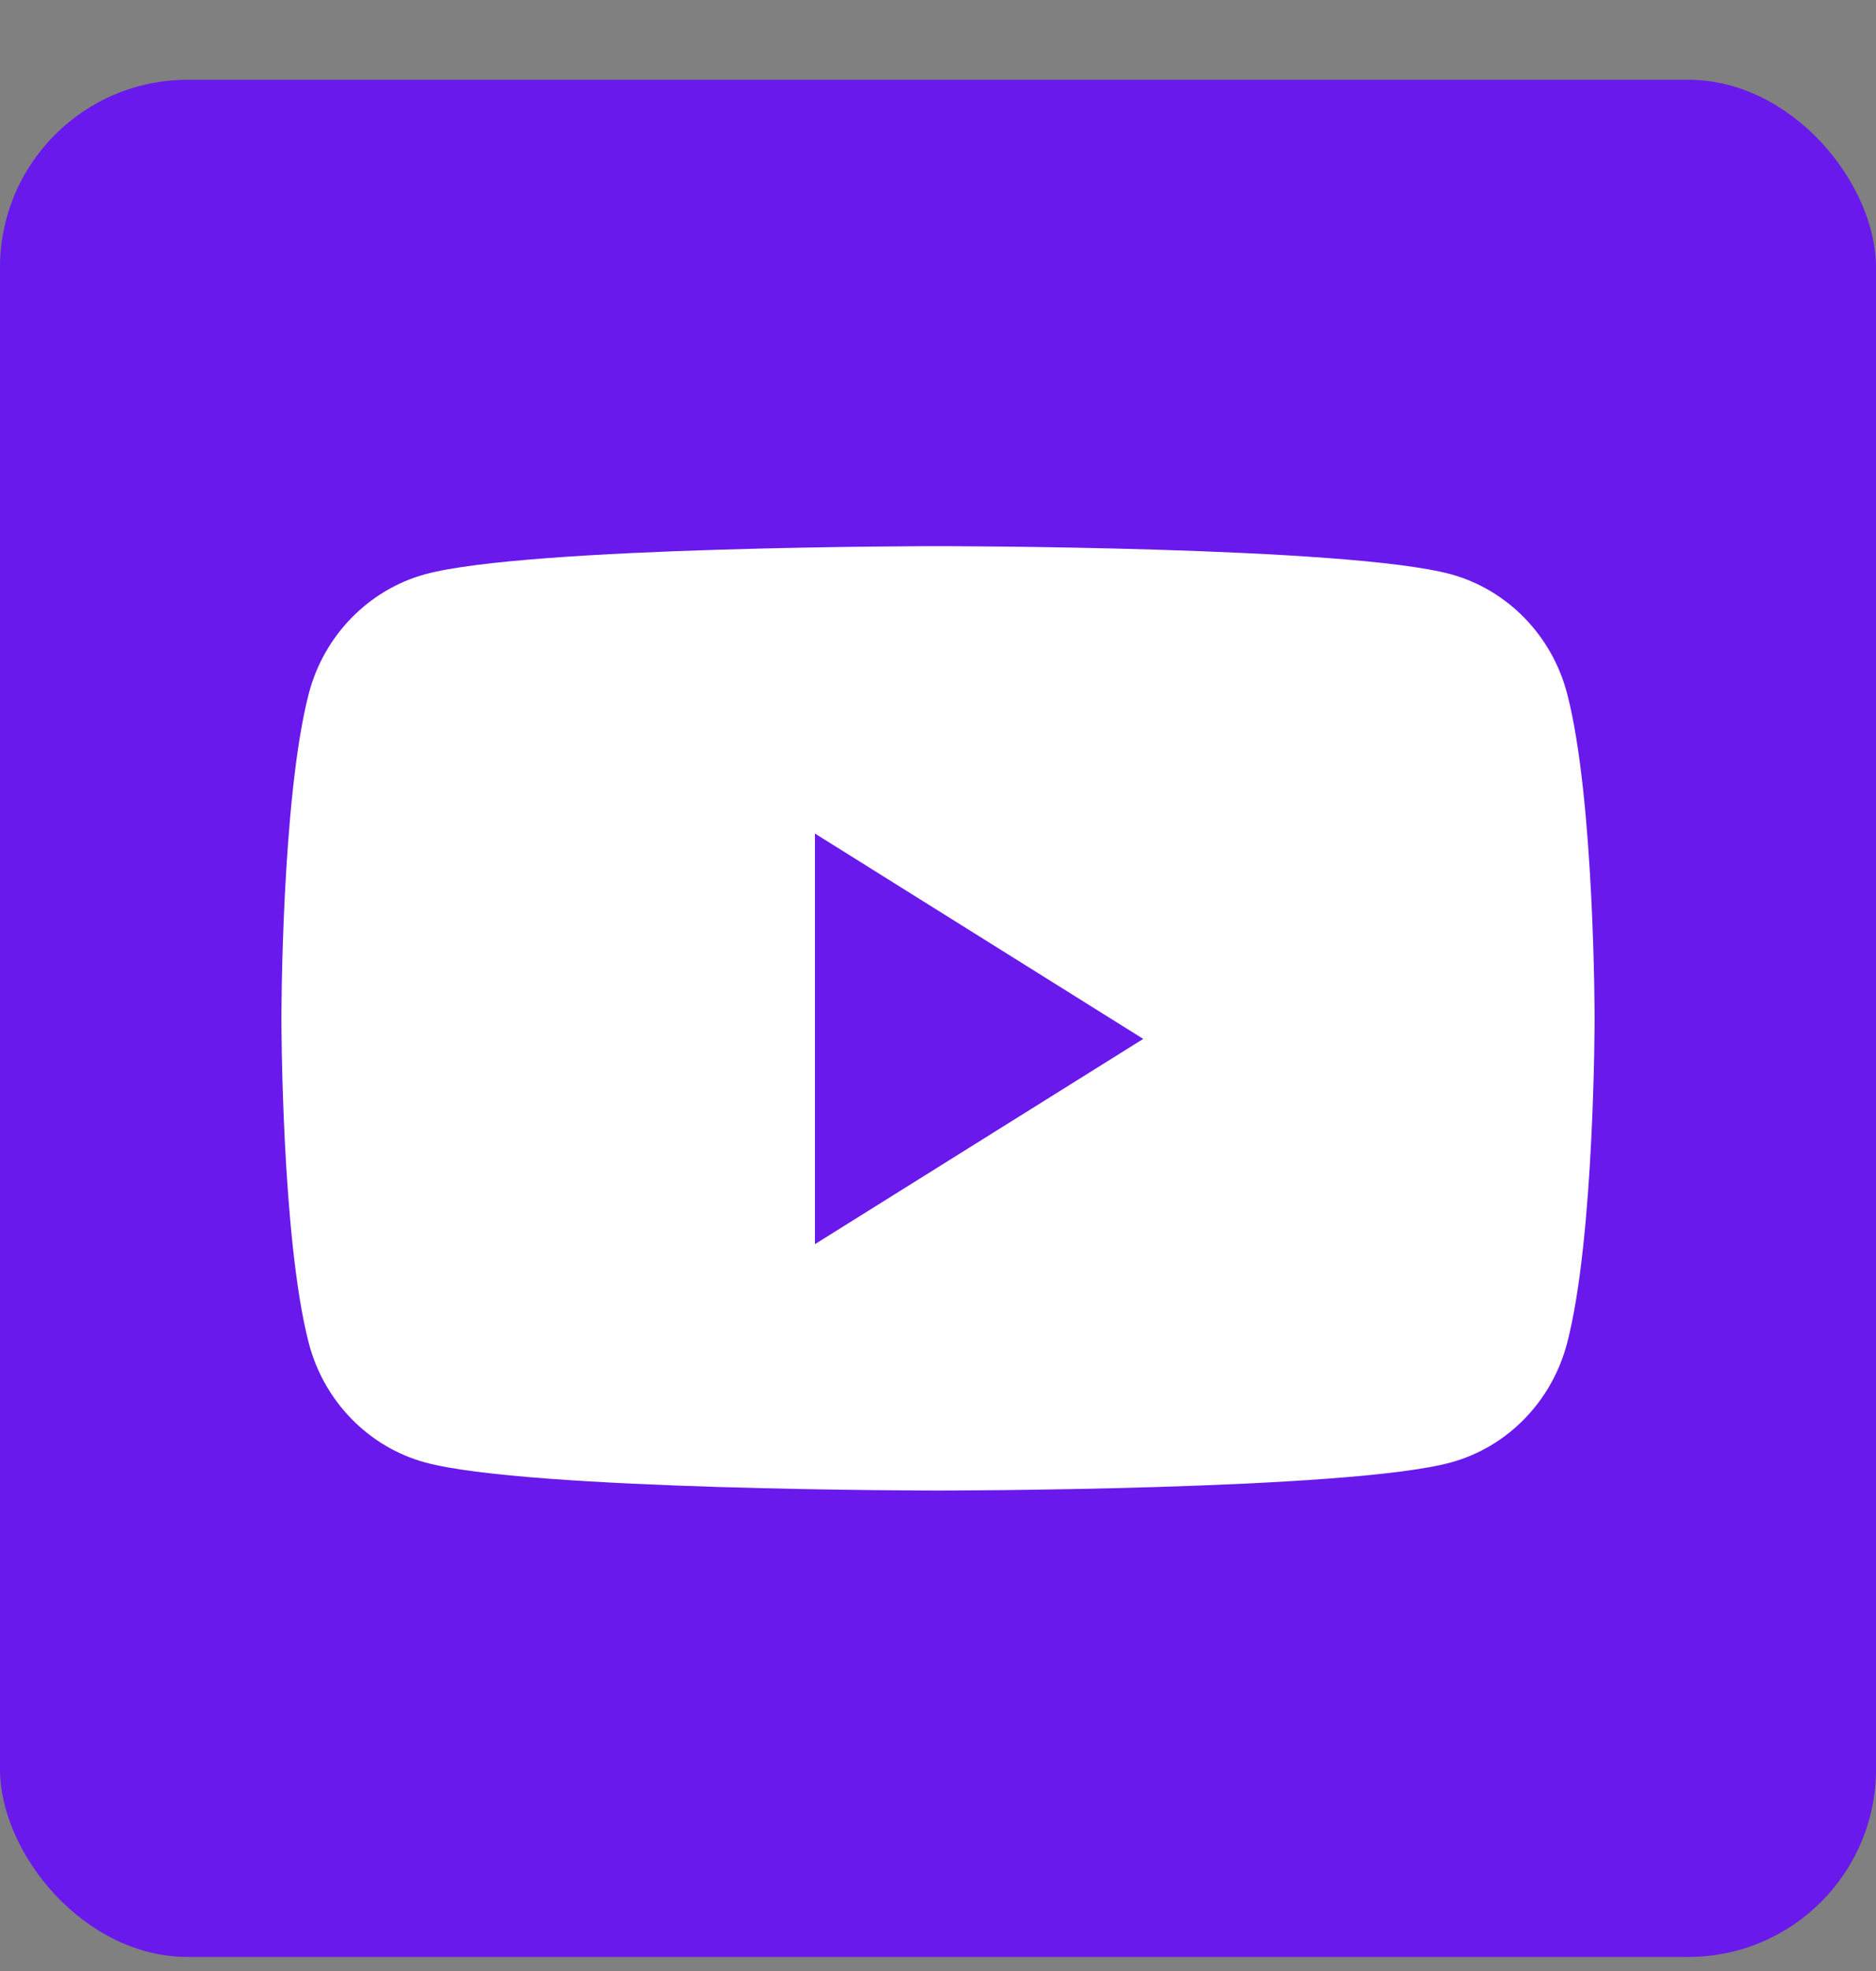
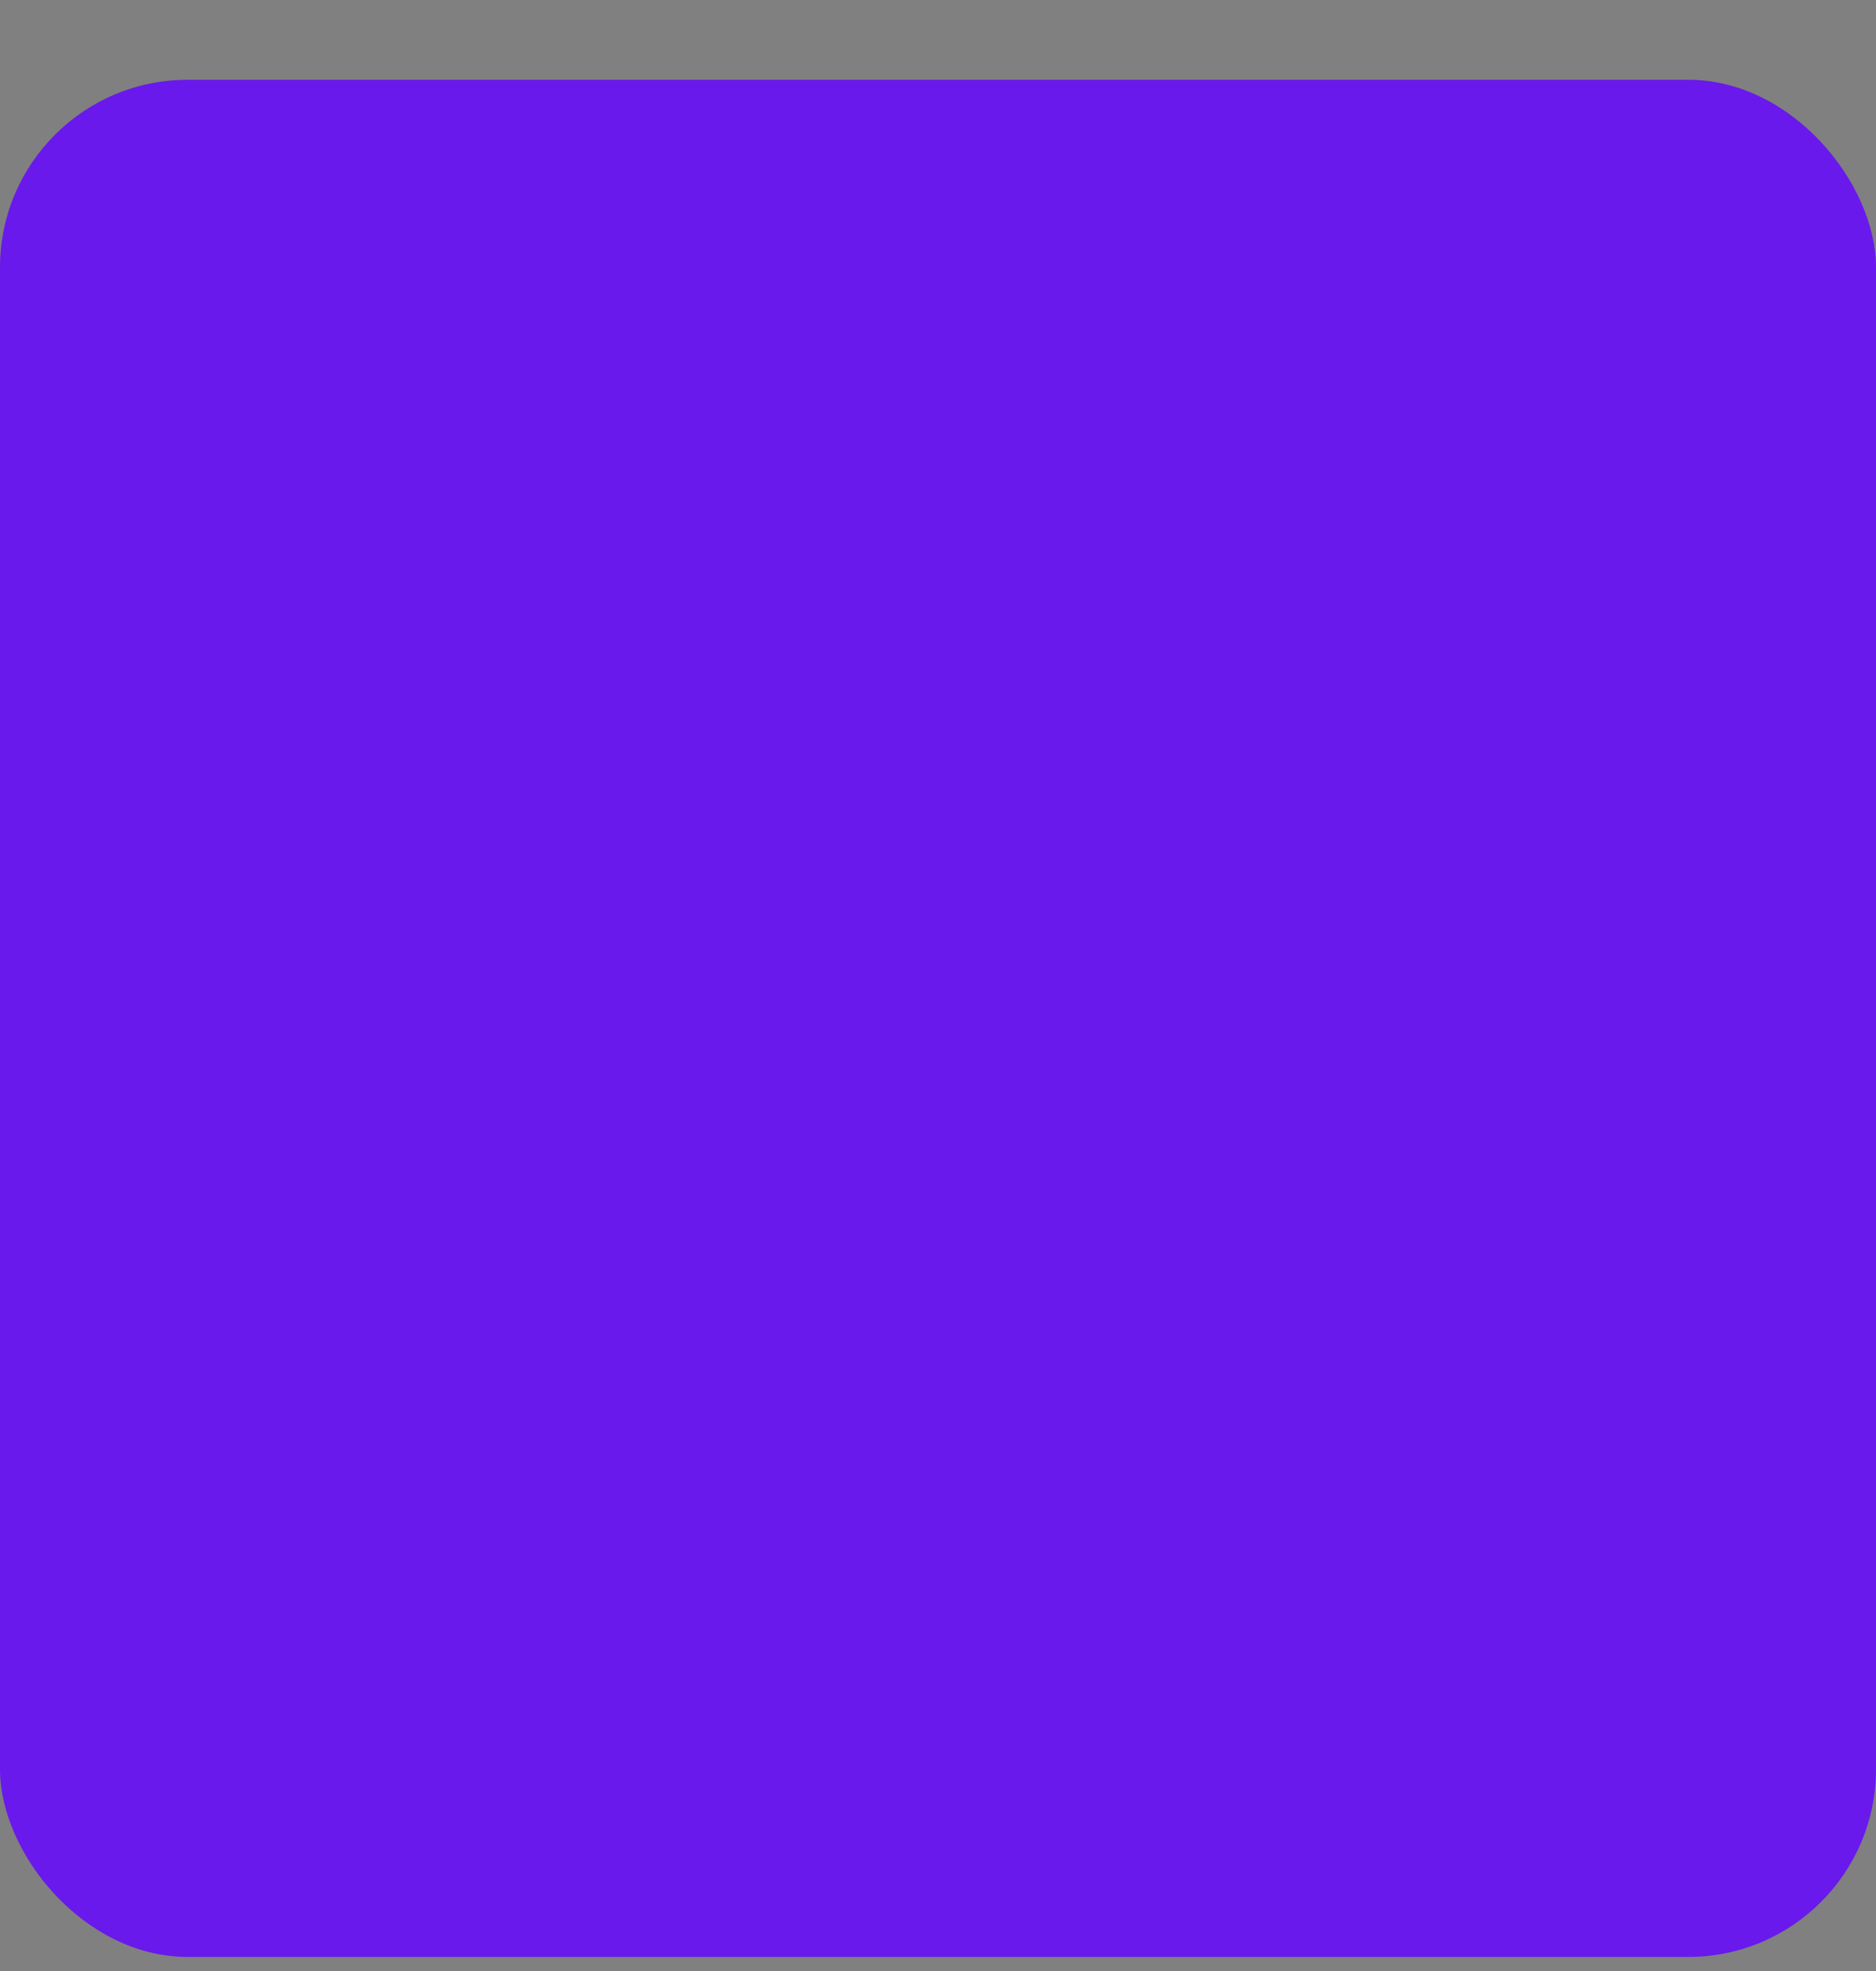
<svg xmlns="http://www.w3.org/2000/svg" width="20" height="21" viewBox="0 0 20 21" fill="none">
  <rect x="0" y="0" width="20" height="21" fill="#808080" stroke="none" />
  <rect y="0.85" width="20" height="20" rx="2" fill="#6919EB" />
-   <path fill-rule="evenodd" clip-rule="evenodd" d="M15.47 6.119C16.072 6.285 16.546 6.772 16.707 7.39C17 8.511 17 10.85 17 10.85C17 10.85 17 13.189 16.707 14.31C16.546 14.929 16.072 15.416 15.47 15.581C14.378 15.881 10 15.881 10 15.881C10 15.881 5.622 15.881 4.53 15.581C3.928 15.416 3.453 14.929 3.292 14.31C3 13.189 3 10.85 3 10.85C3 10.85 3 8.511 3.292 7.39C3.453 6.772 3.928 6.285 4.53 6.119C5.622 5.819 10 5.819 10 5.819C10 5.819 14.378 5.819 15.47 6.119ZM8.688 8.881V13.256L12.188 11.069L8.688 8.881Z" fill="white" />
</svg>